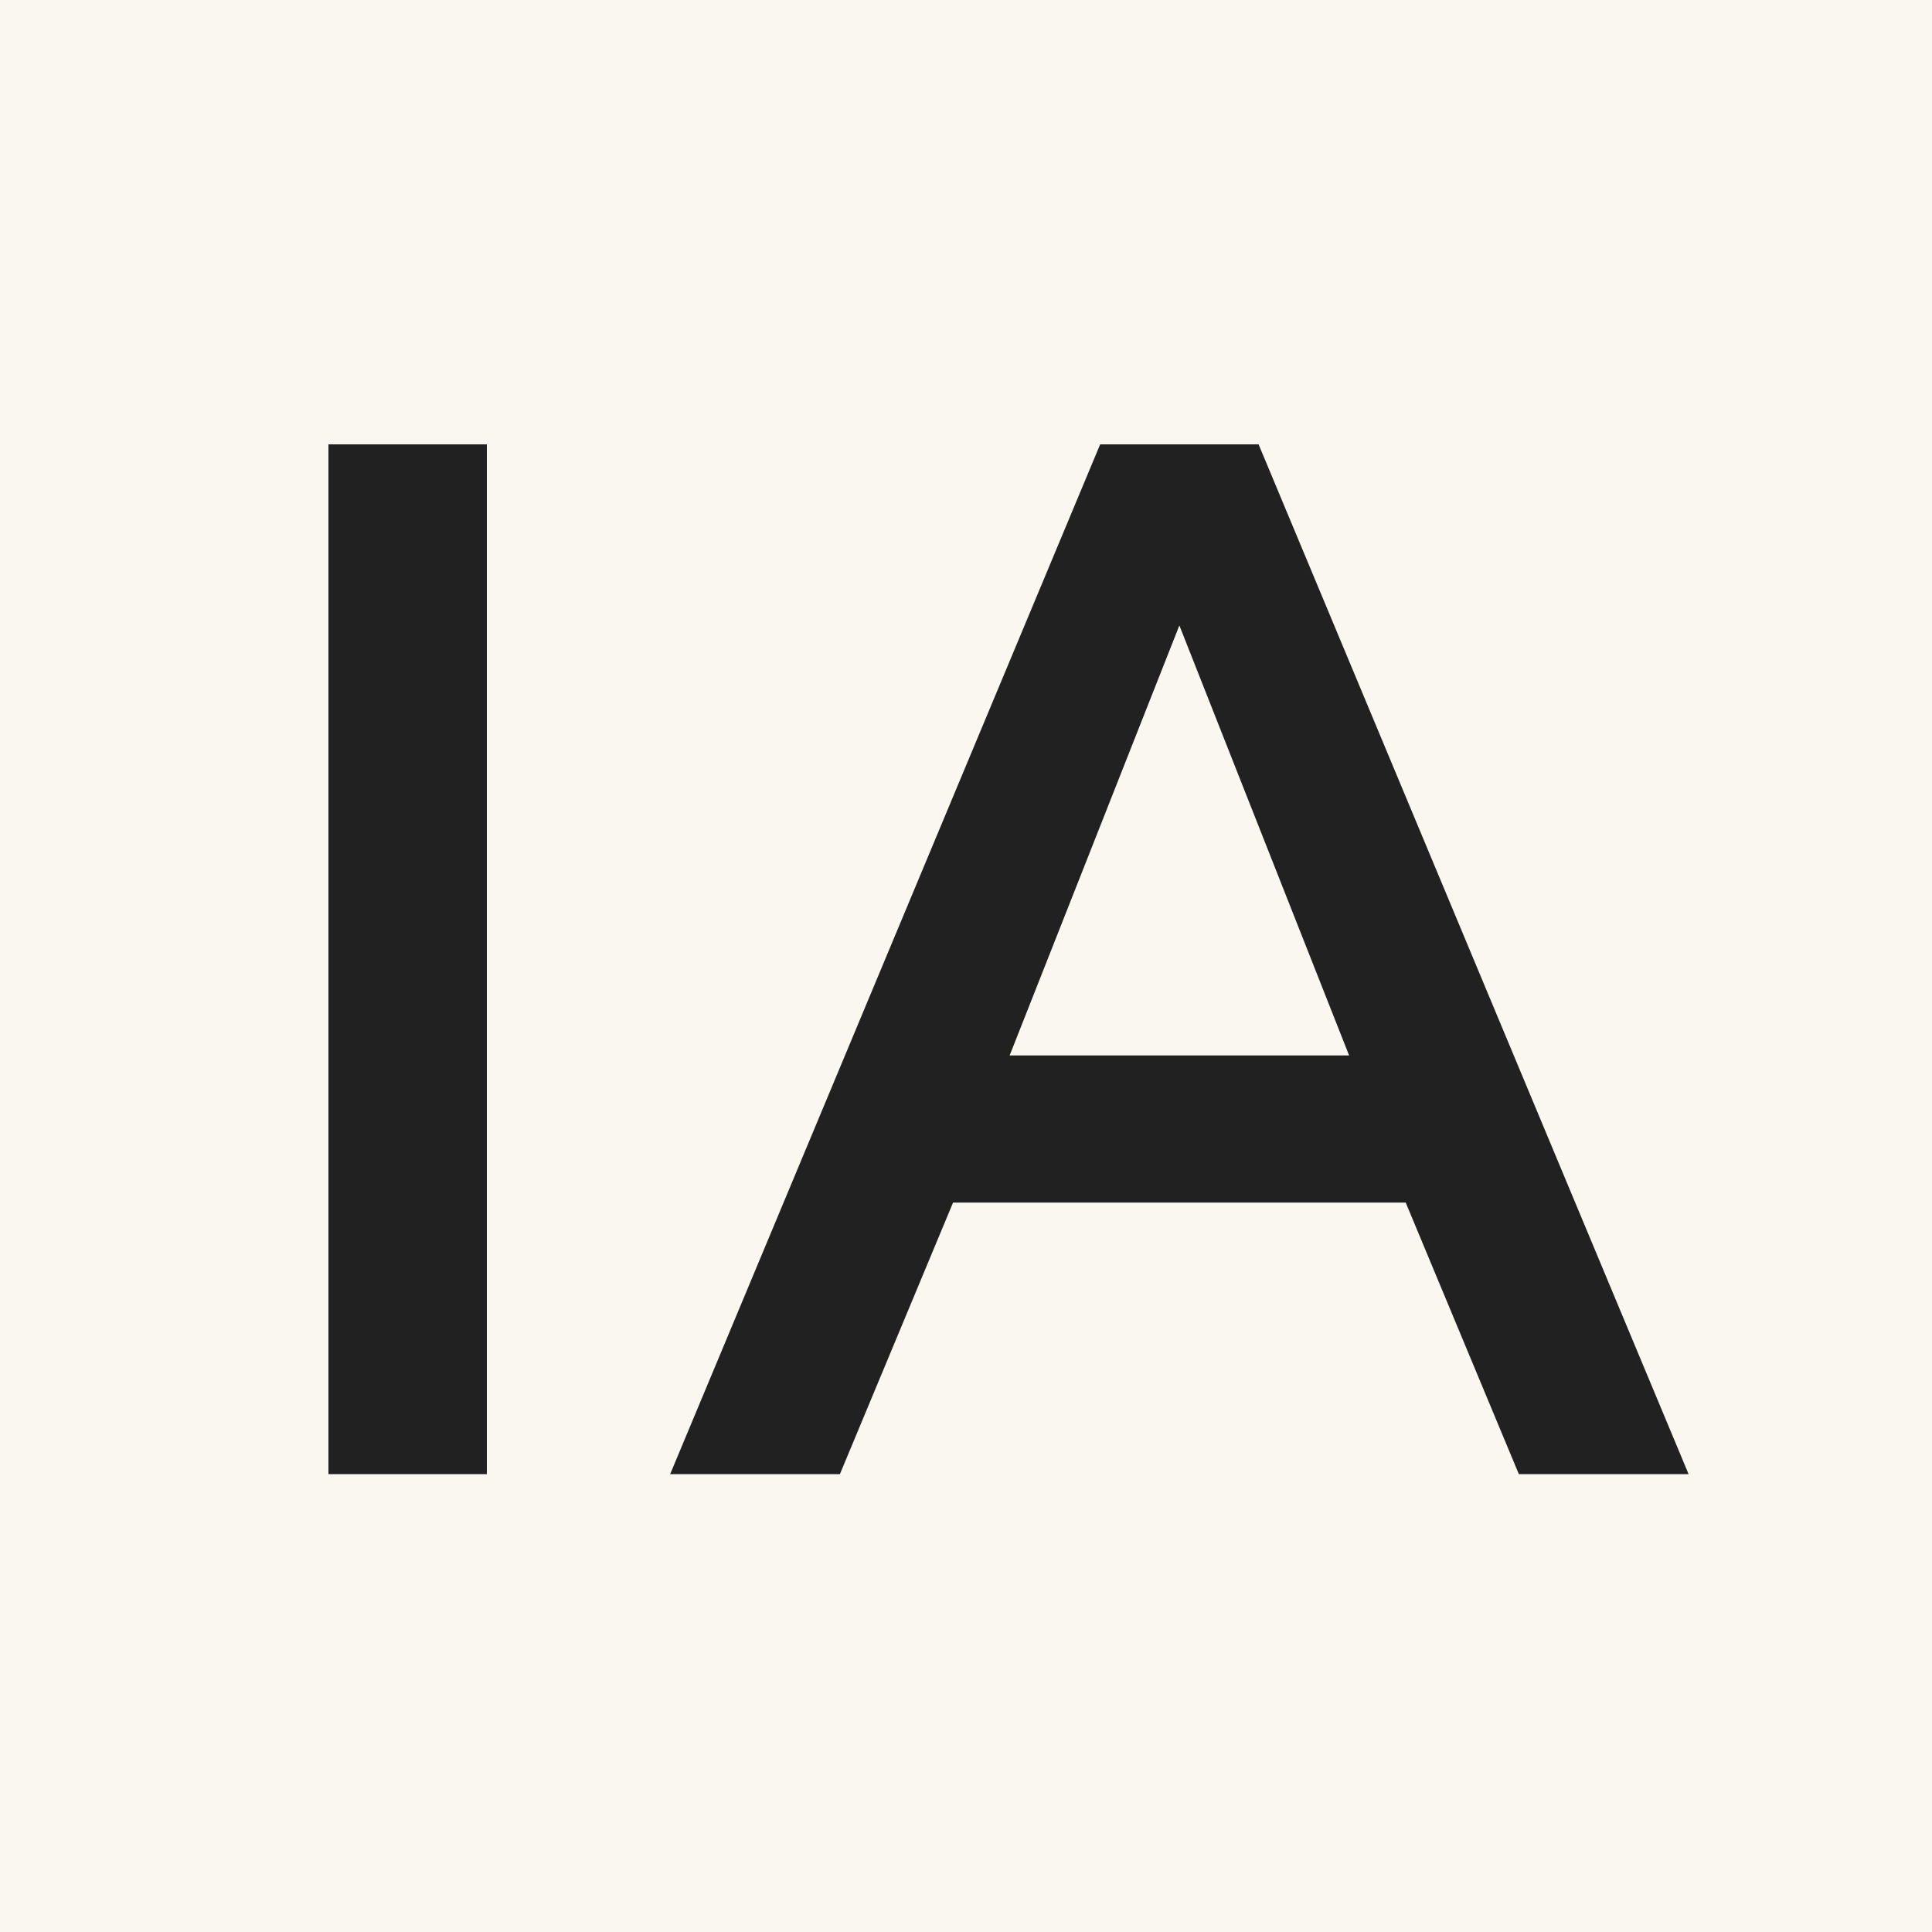
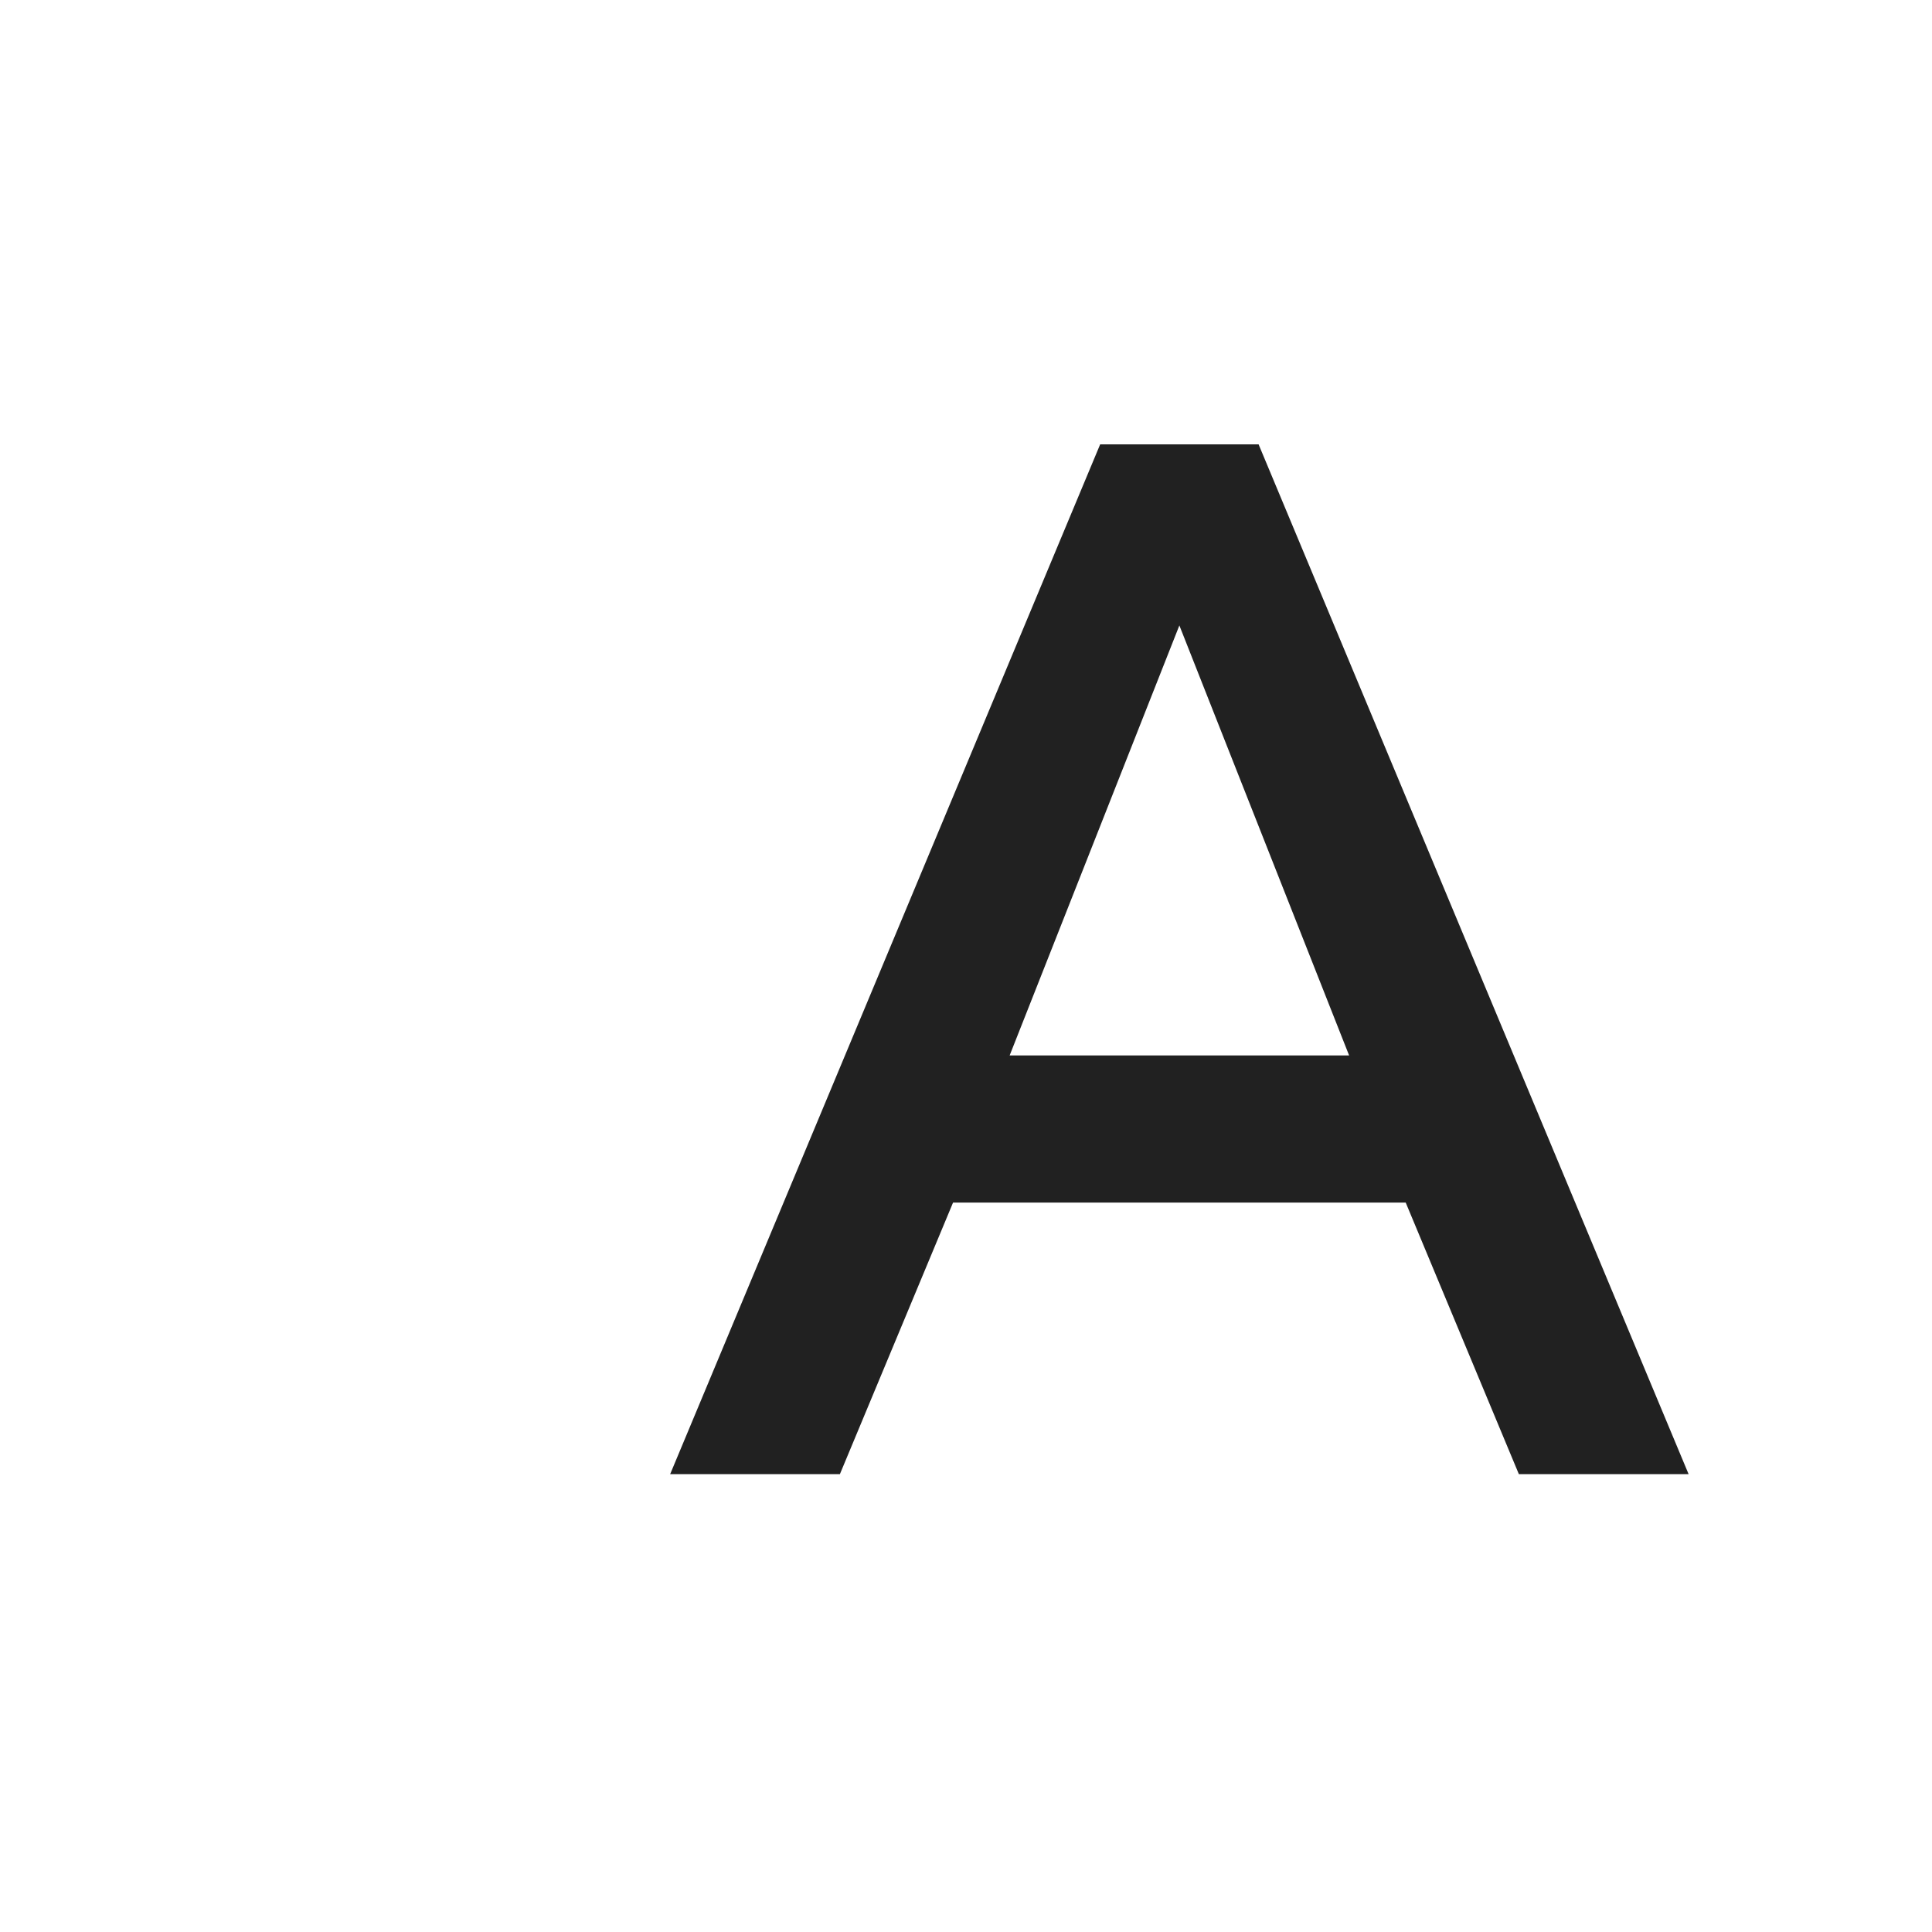
<svg xmlns="http://www.w3.org/2000/svg" width="100" height="100" viewBox="0 0 100 100" fill="none">
-   <rect width="100" height="100" fill="#F9F7EF" />
-   <path d="M17 23H25.2V76.301H17V23Z" fill="#212121" />
  <path d="M56.944 23.001H65.145L87.402 76.302H78.616L72.759 62.245H49.33L43.473 76.302H34.687L56.944 23.001ZM52.259 54.63H69.83L61.044 32.373L52.259 54.63Z" fill="#212121" />
</svg>